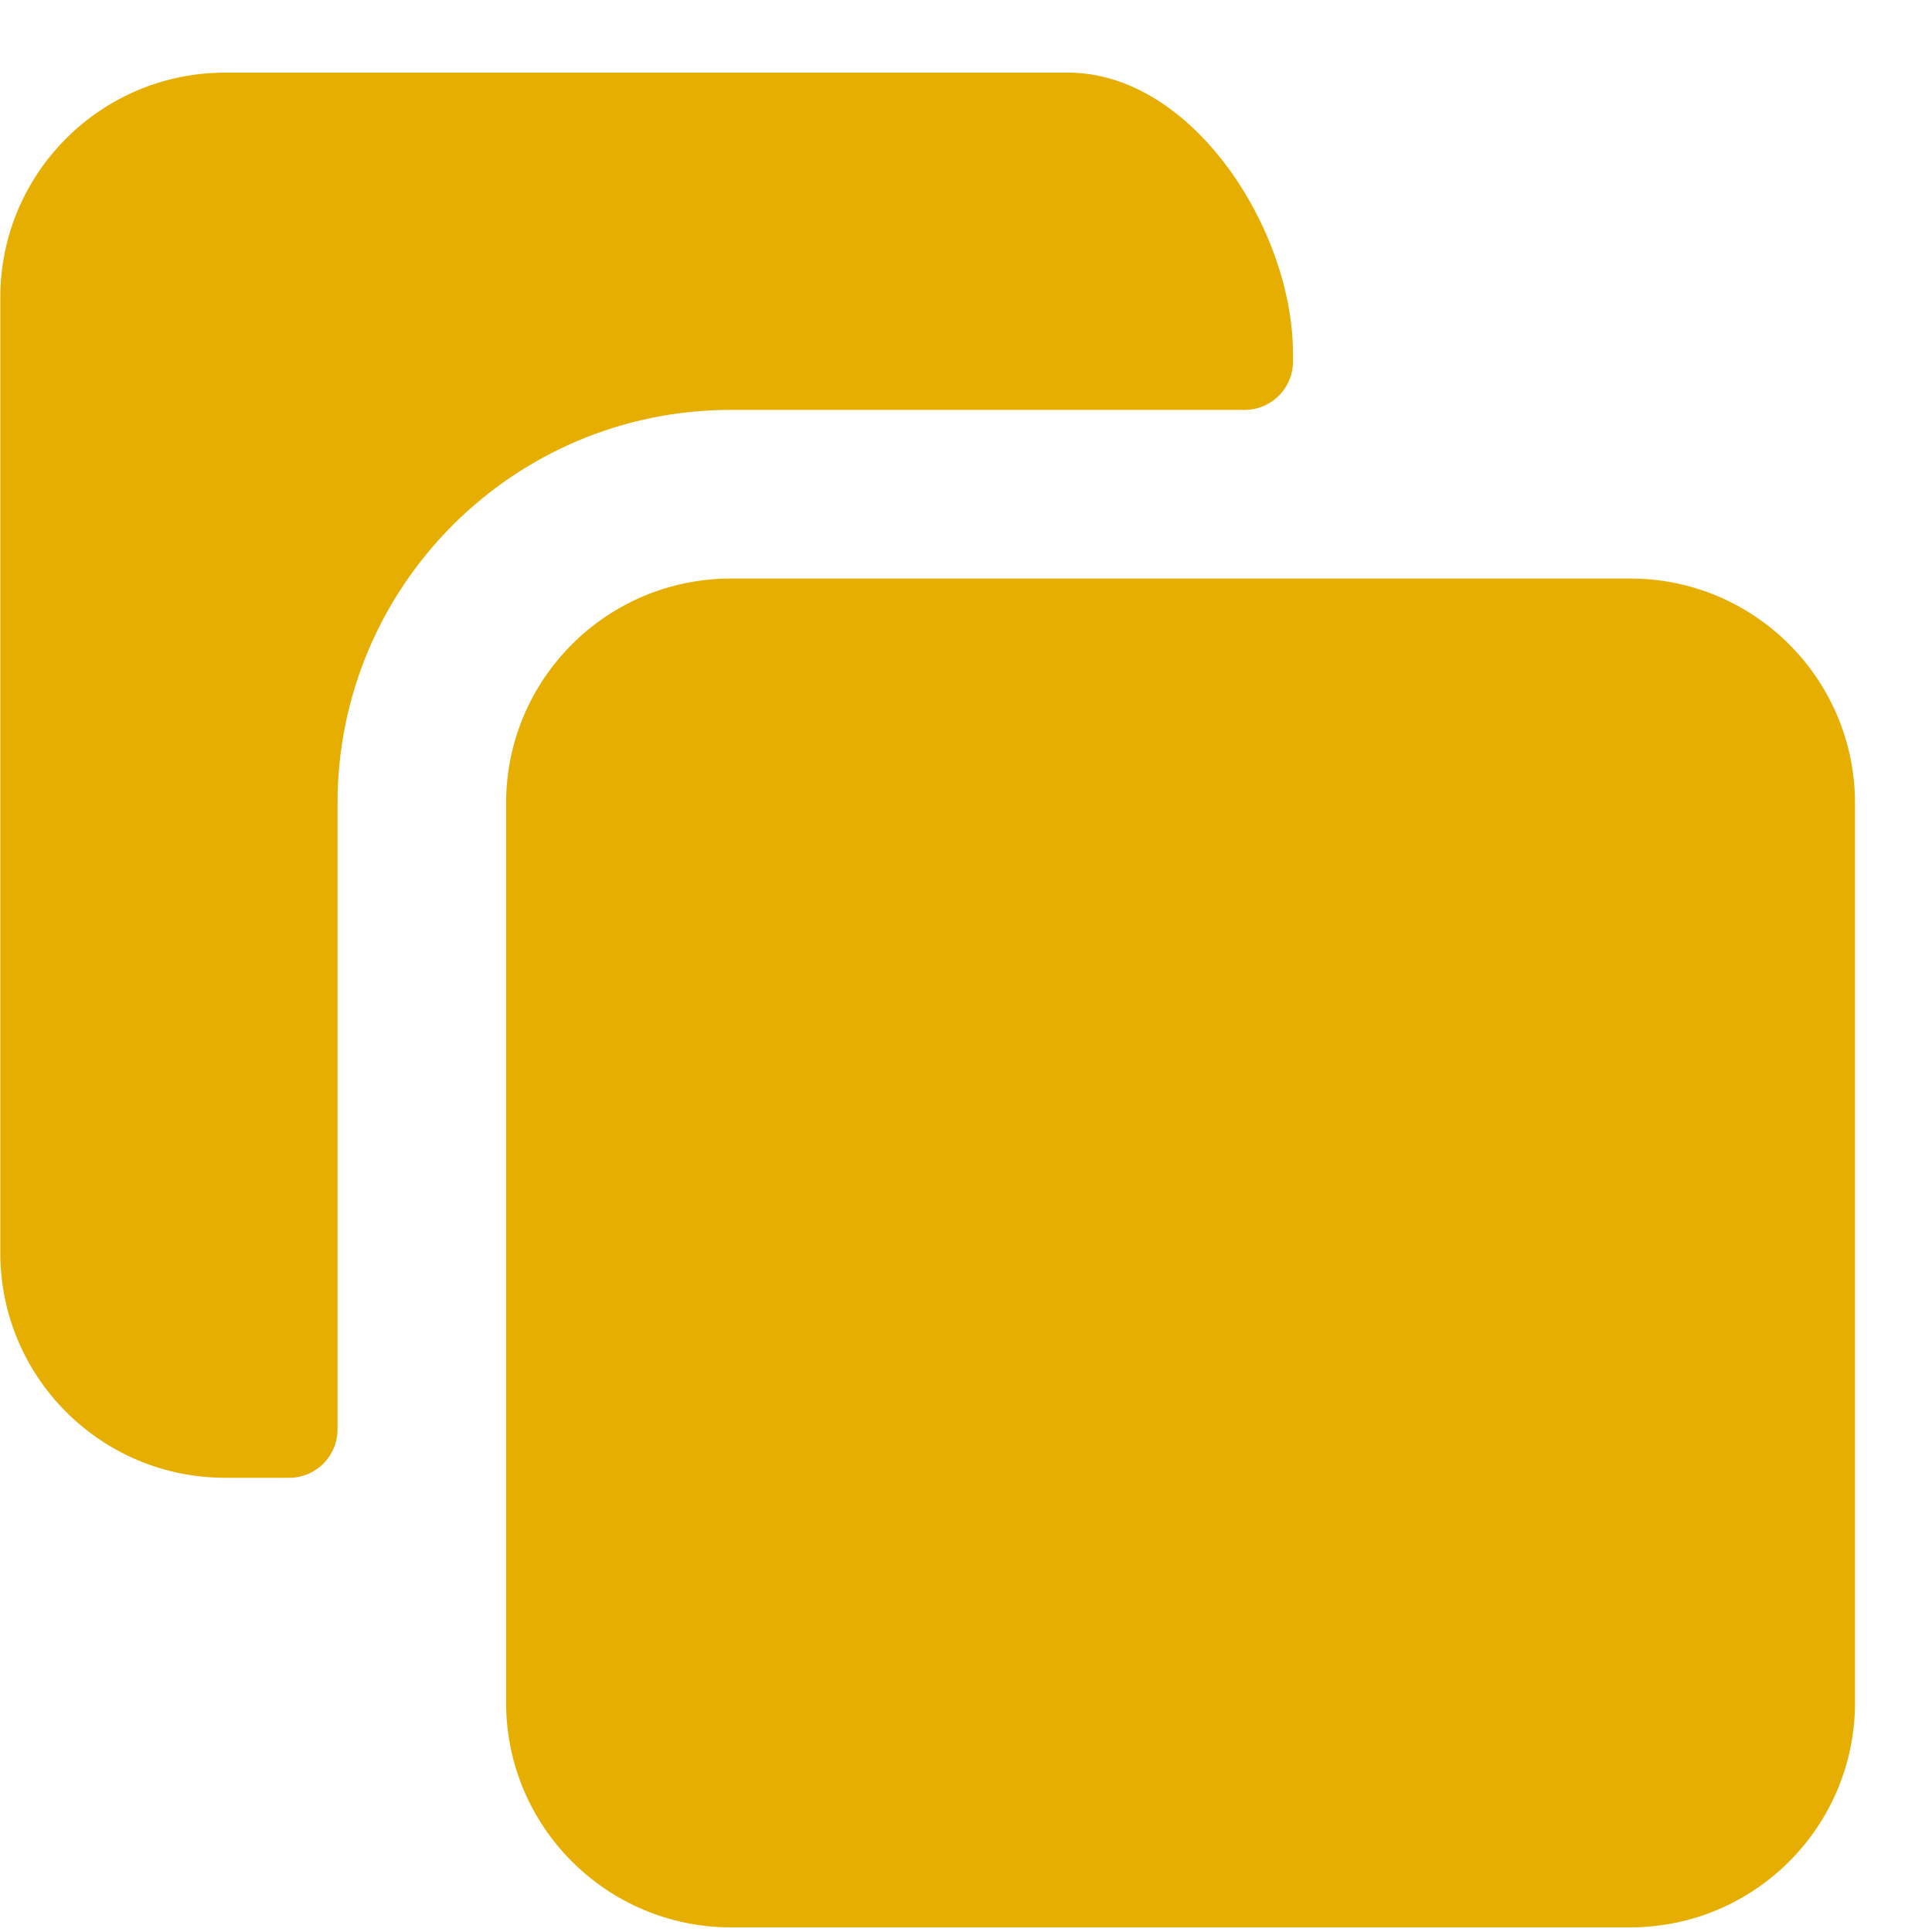
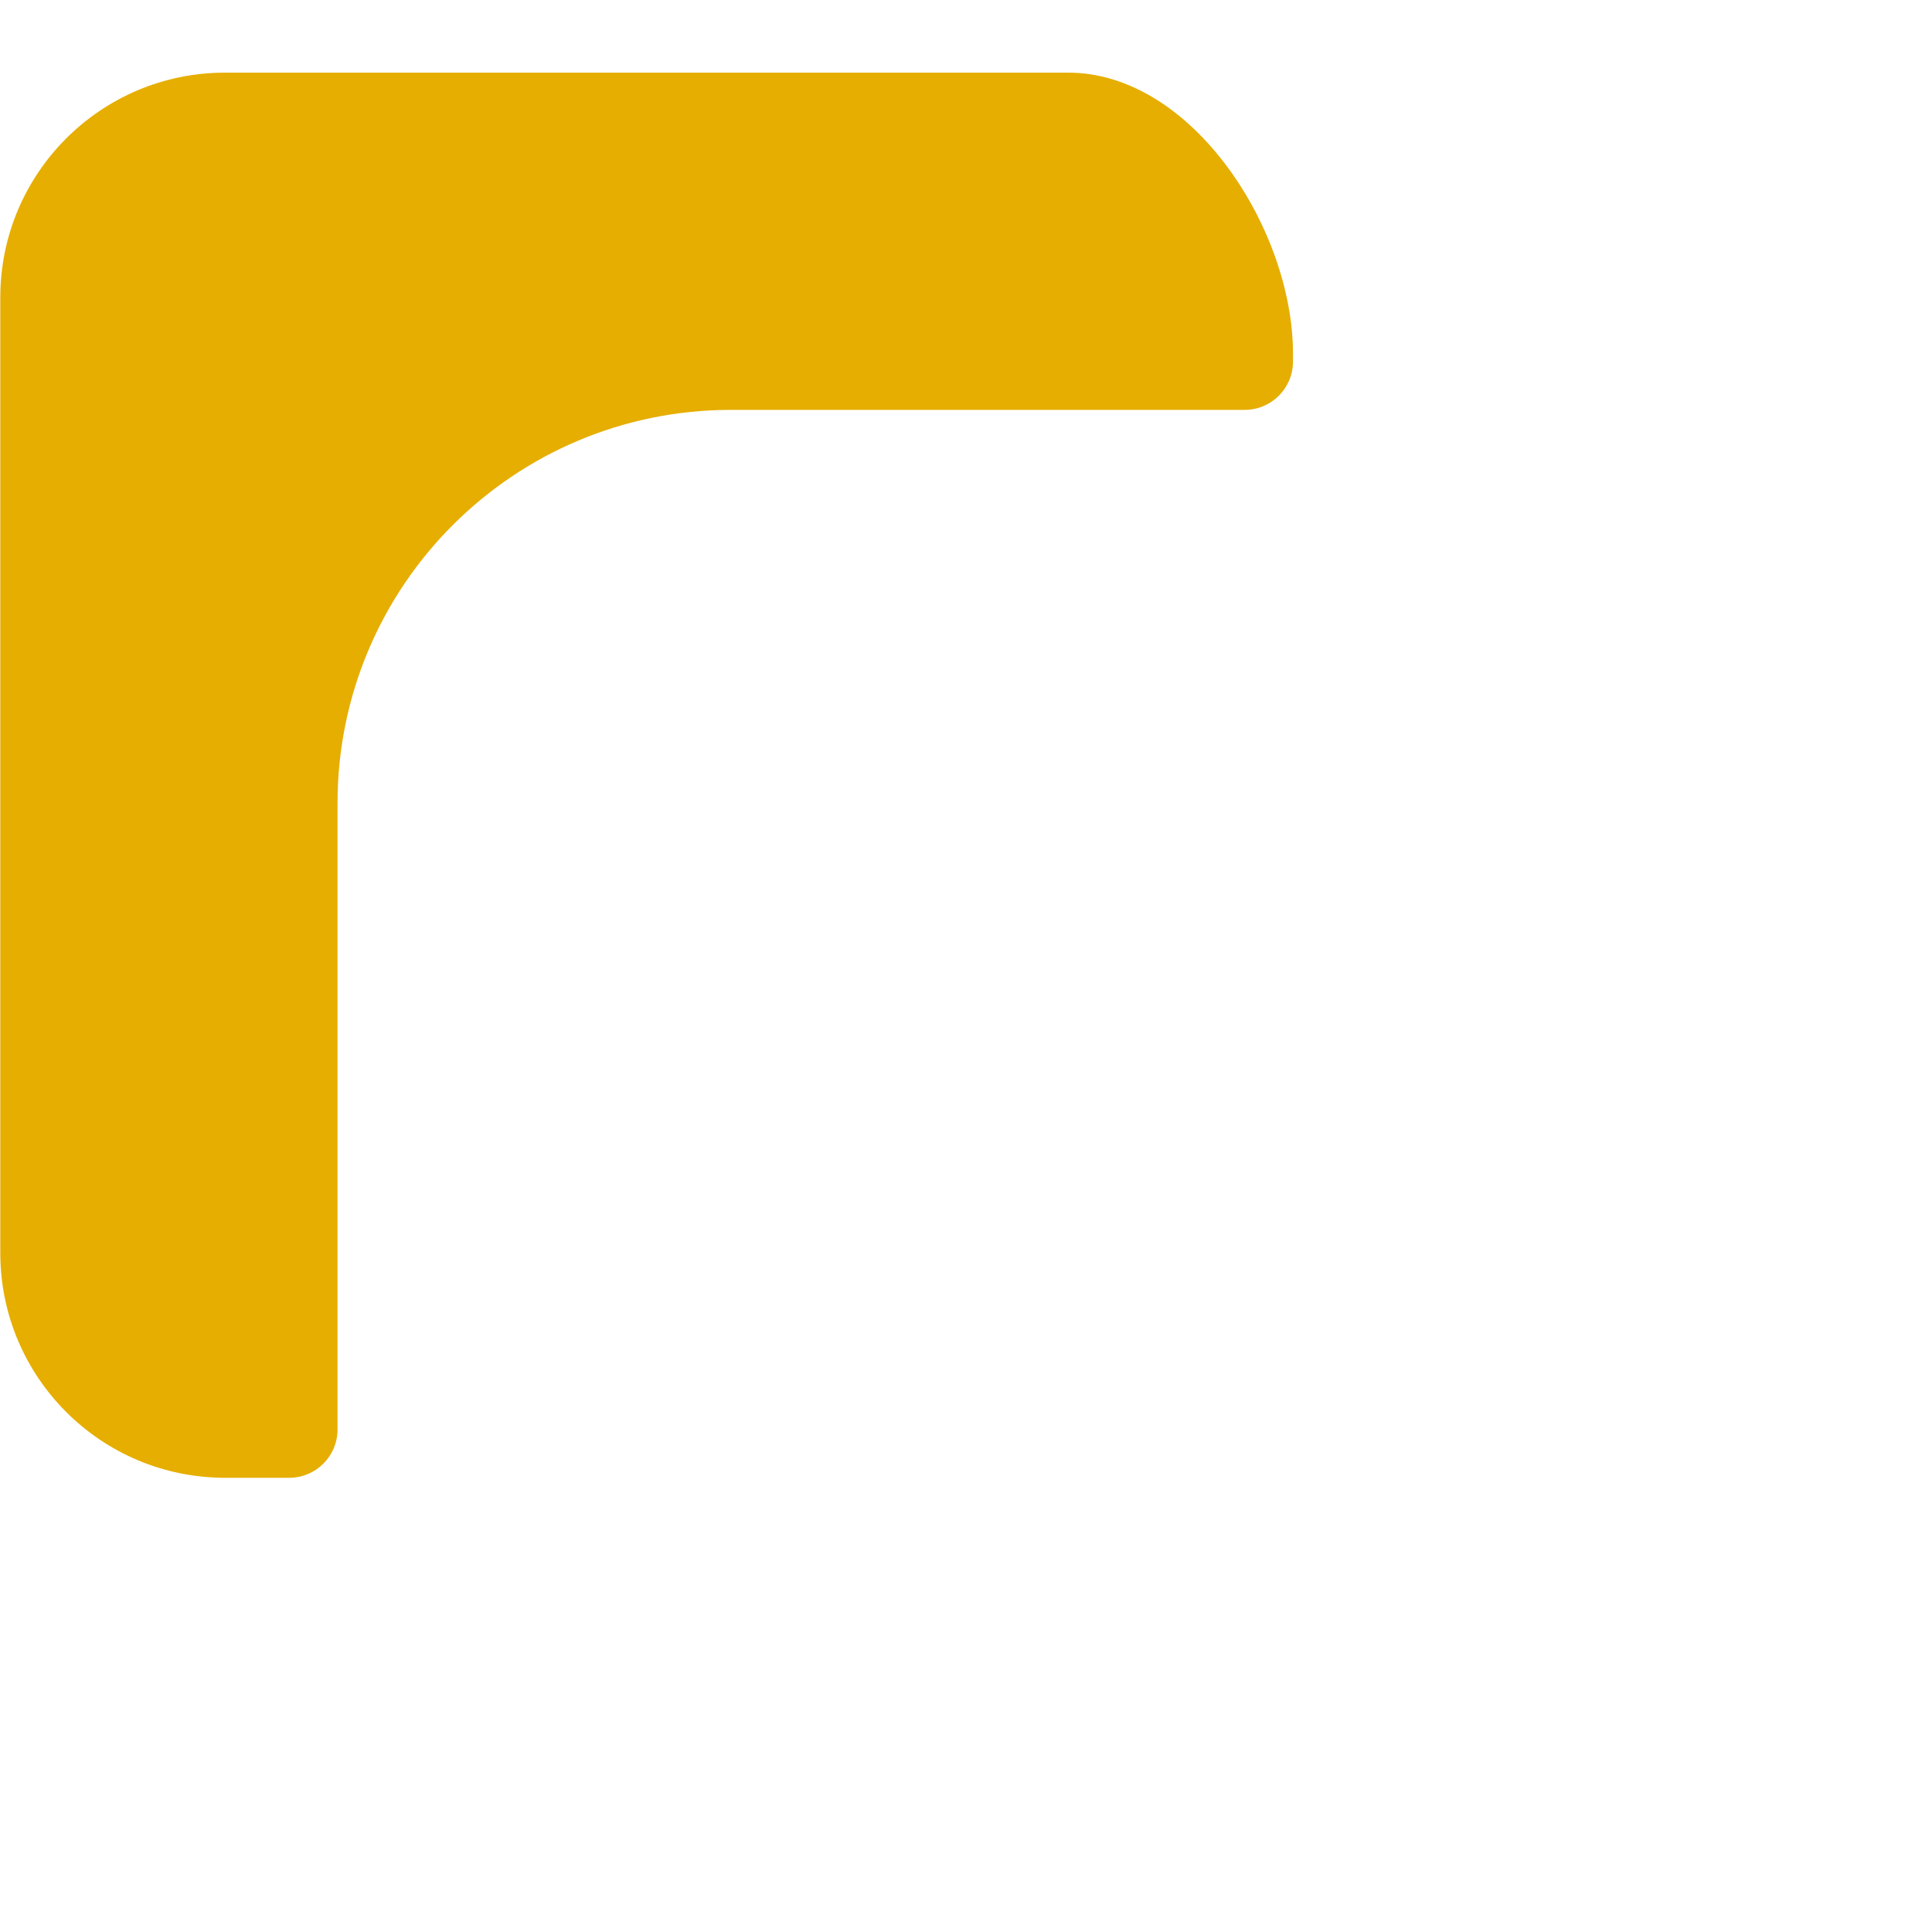
<svg xmlns="http://www.w3.org/2000/svg" width="20" height="20" viewBox="0 0 20 20" fill="none">
  <g id="Icon">
-     <path d="M19.203 17.625C19.203 18.91 18.161 19.952 16.876 19.952L7.567 19.952C6.281 19.952 5.239 18.91 5.239 17.625L5.239 8.316C5.239 7.03 6.281 5.989 7.567 5.989L16.876 5.989C18.161 5.989 19.203 7.03 19.203 8.316L19.203 17.625Z" fill="#E6AE00" />
    <path d="M12.885 4.243C13.161 4.243 13.385 4.019 13.385 3.743L13.385 3.661C13.385 2.376 12.343 0.752 11.058 0.752L2.33 0.752C1.045 0.752 0.003 1.794 0.003 3.079L0.003 12.97C0.003 14.256 1.045 15.298 2.33 15.298L2.994 15.298C3.27 15.298 3.494 15.074 3.494 14.798L3.494 8.316C3.494 6.066 5.317 4.243 7.567 4.243L12.885 4.243Z" fill="#E6AE00" />
  </g>
</svg>